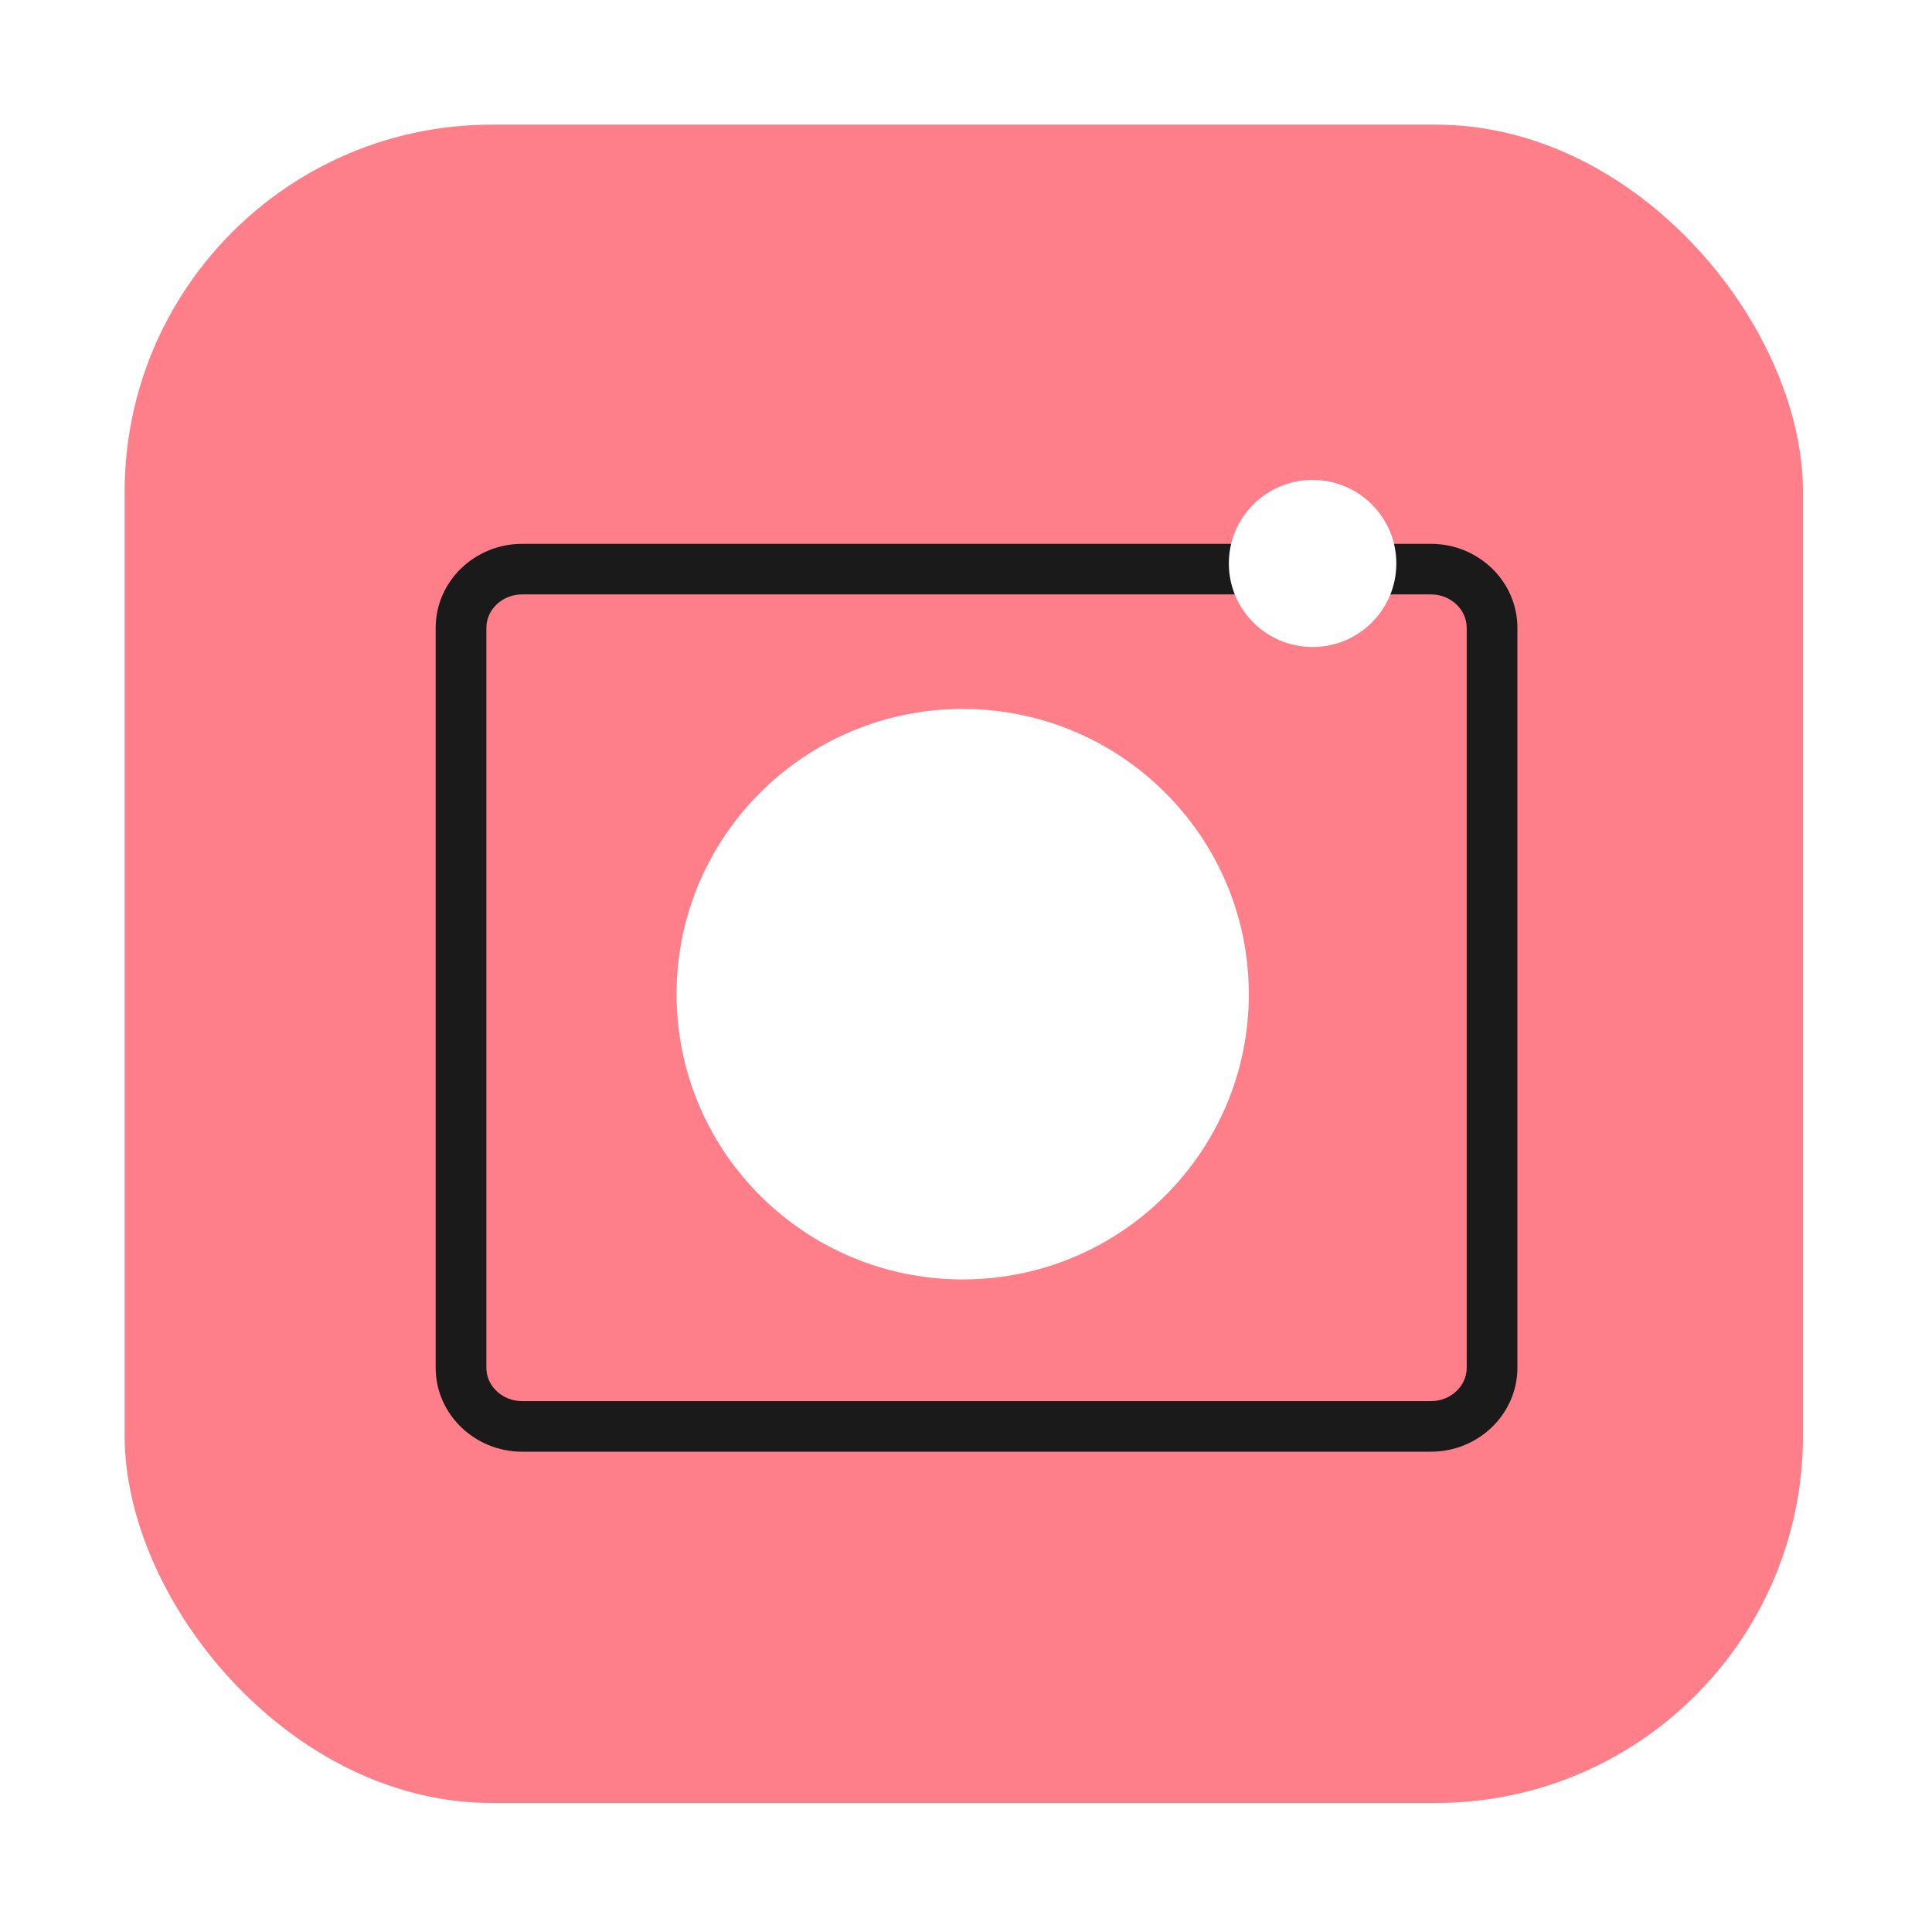
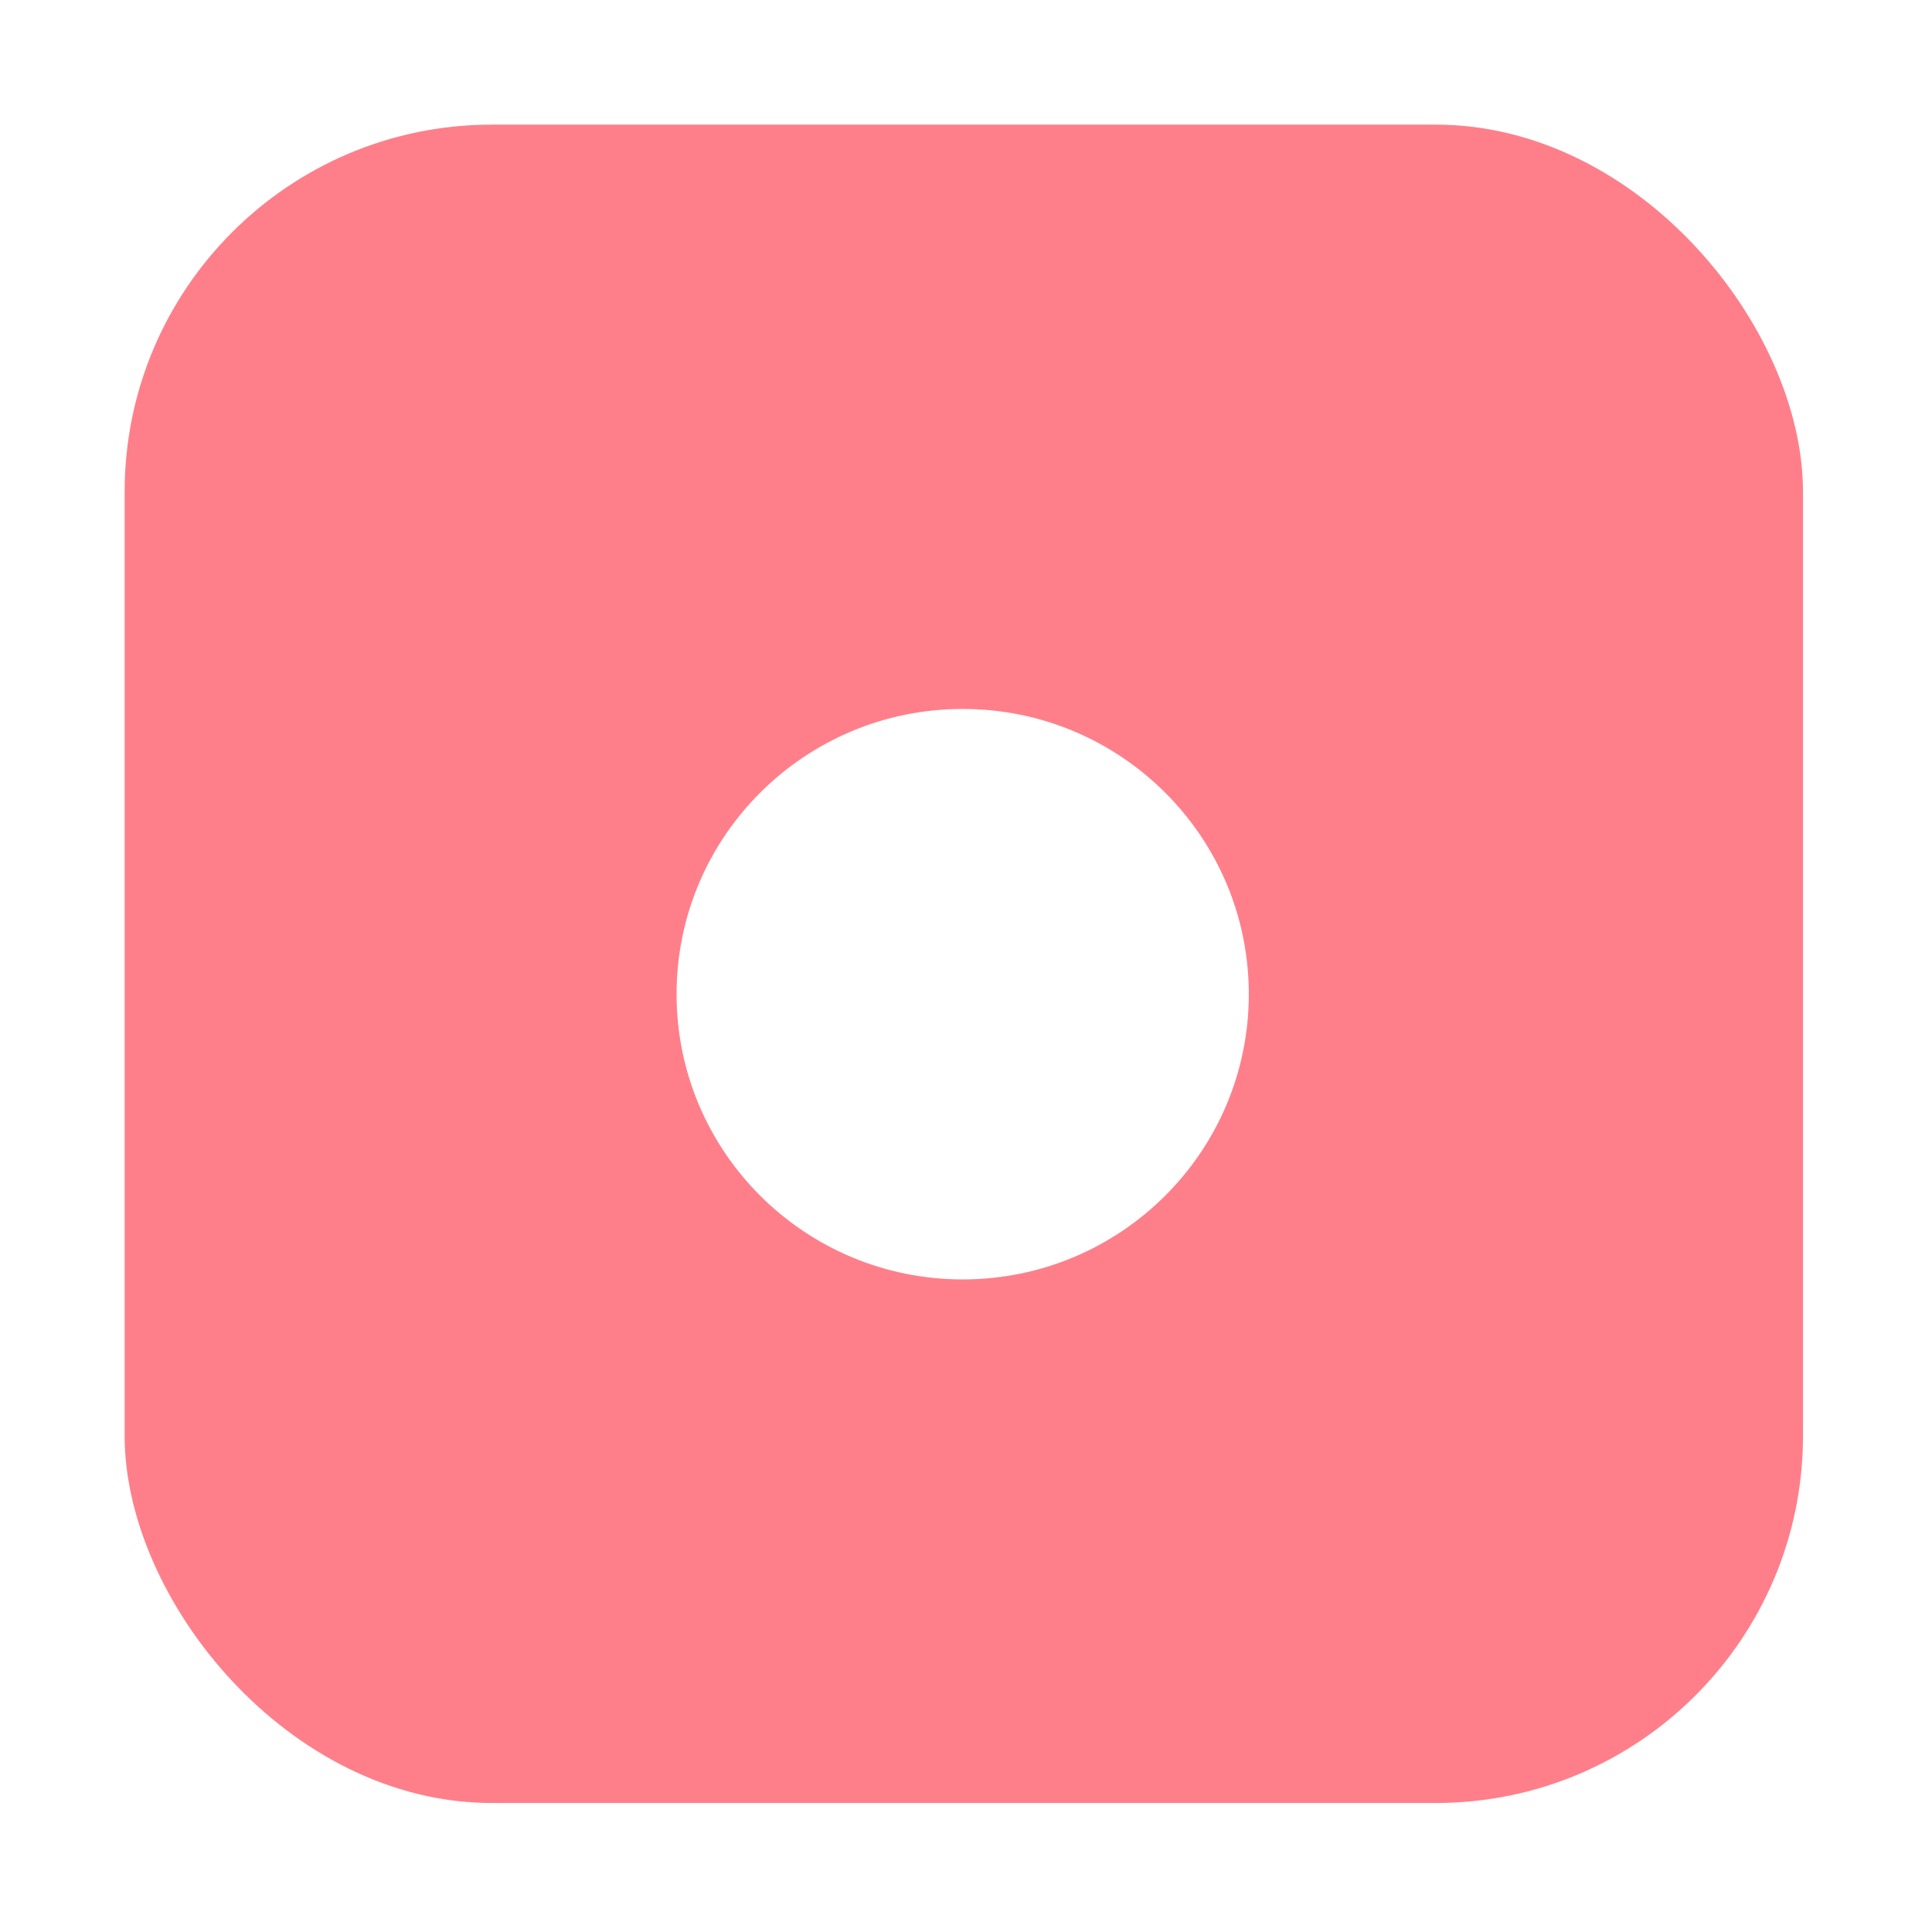
<svg xmlns="http://www.w3.org/2000/svg" width="72" height="72" viewBox="0 0 62 62">
  <defs>
    <filter id="picvers-a" width="103.5%" height="127.3%" x="-1.7%" y="-13.6%" filterUnits="objectBoundingBox">
      <feOffset dy="2" in="SourceAlpha" result="shadowOffsetOuter1" />
      <feGaussianBlur in="shadowOffsetOuter1" result="shadowBlurOuter1" stdDeviation="2" />
      <feColorMatrix in="shadowBlurOuter1" result="shadowMatrixOuter1" values="0 0 0 0 0   0 0 0 0 0   0 0 0 0 0  0 0 0 0.098 0" />
      <feMerge>
        <feMergeNode in="shadowMatrixOuter1" />
        <feMergeNode in="SourceGraphic" />
      </feMerge>
    </filter>
  </defs>
  <g fill="none" filter="url(#picvers-a)" transform="translate(-12 -15)">
    <g transform="translate(16 17)">
      <rect width="53.86" height="53.86" fill="#FE7F8A" rx="11.782" />
      <path fill="#FFF" d="M26.894,18.751 C31.965,18.751 36.076,22.849 36.076,27.904 C36.076,32.96 31.965,37.058 26.894,37.058 C21.823,37.058 17.712,32.96 17.712,27.904 C17.712,22.849 21.823,18.751 26.894,18.751" />
-       <path fill="#1A1A1A" d="M12.759,15.075 C12.124,15.075 11.608,15.556 11.608,16.147 L11.608,39.892 C11.608,40.483 12.124,40.964 12.759,40.964 L41.917,40.964 C42.552,40.964 43.068,40.483 43.068,39.892 L43.068,16.147 C43.068,15.556 42.552,15.075 41.917,15.075 L12.759,15.075 Z M41.917,42.587 L12.759,42.587 C11.227,42.587 9.981,41.378 9.981,39.892 L9.981,16.147 C9.981,14.661 11.227,13.452 12.759,13.452 L41.917,13.452 C43.449,13.452 44.695,14.661 44.695,16.147 L44.695,39.892 C44.695,41.378 43.449,42.587 41.917,42.587 L41.917,42.587 Z" />
-       <path fill="#FFF" d="M38.122,11.402 C39.606,11.402 40.81,12.602 40.81,14.083 C40.81,15.563 39.606,16.763 38.122,16.763 C36.638,16.763 35.435,15.563 35.435,14.083 C35.435,12.602 36.638,11.402 38.122,11.402" />
    </g>
  </g>
</svg>